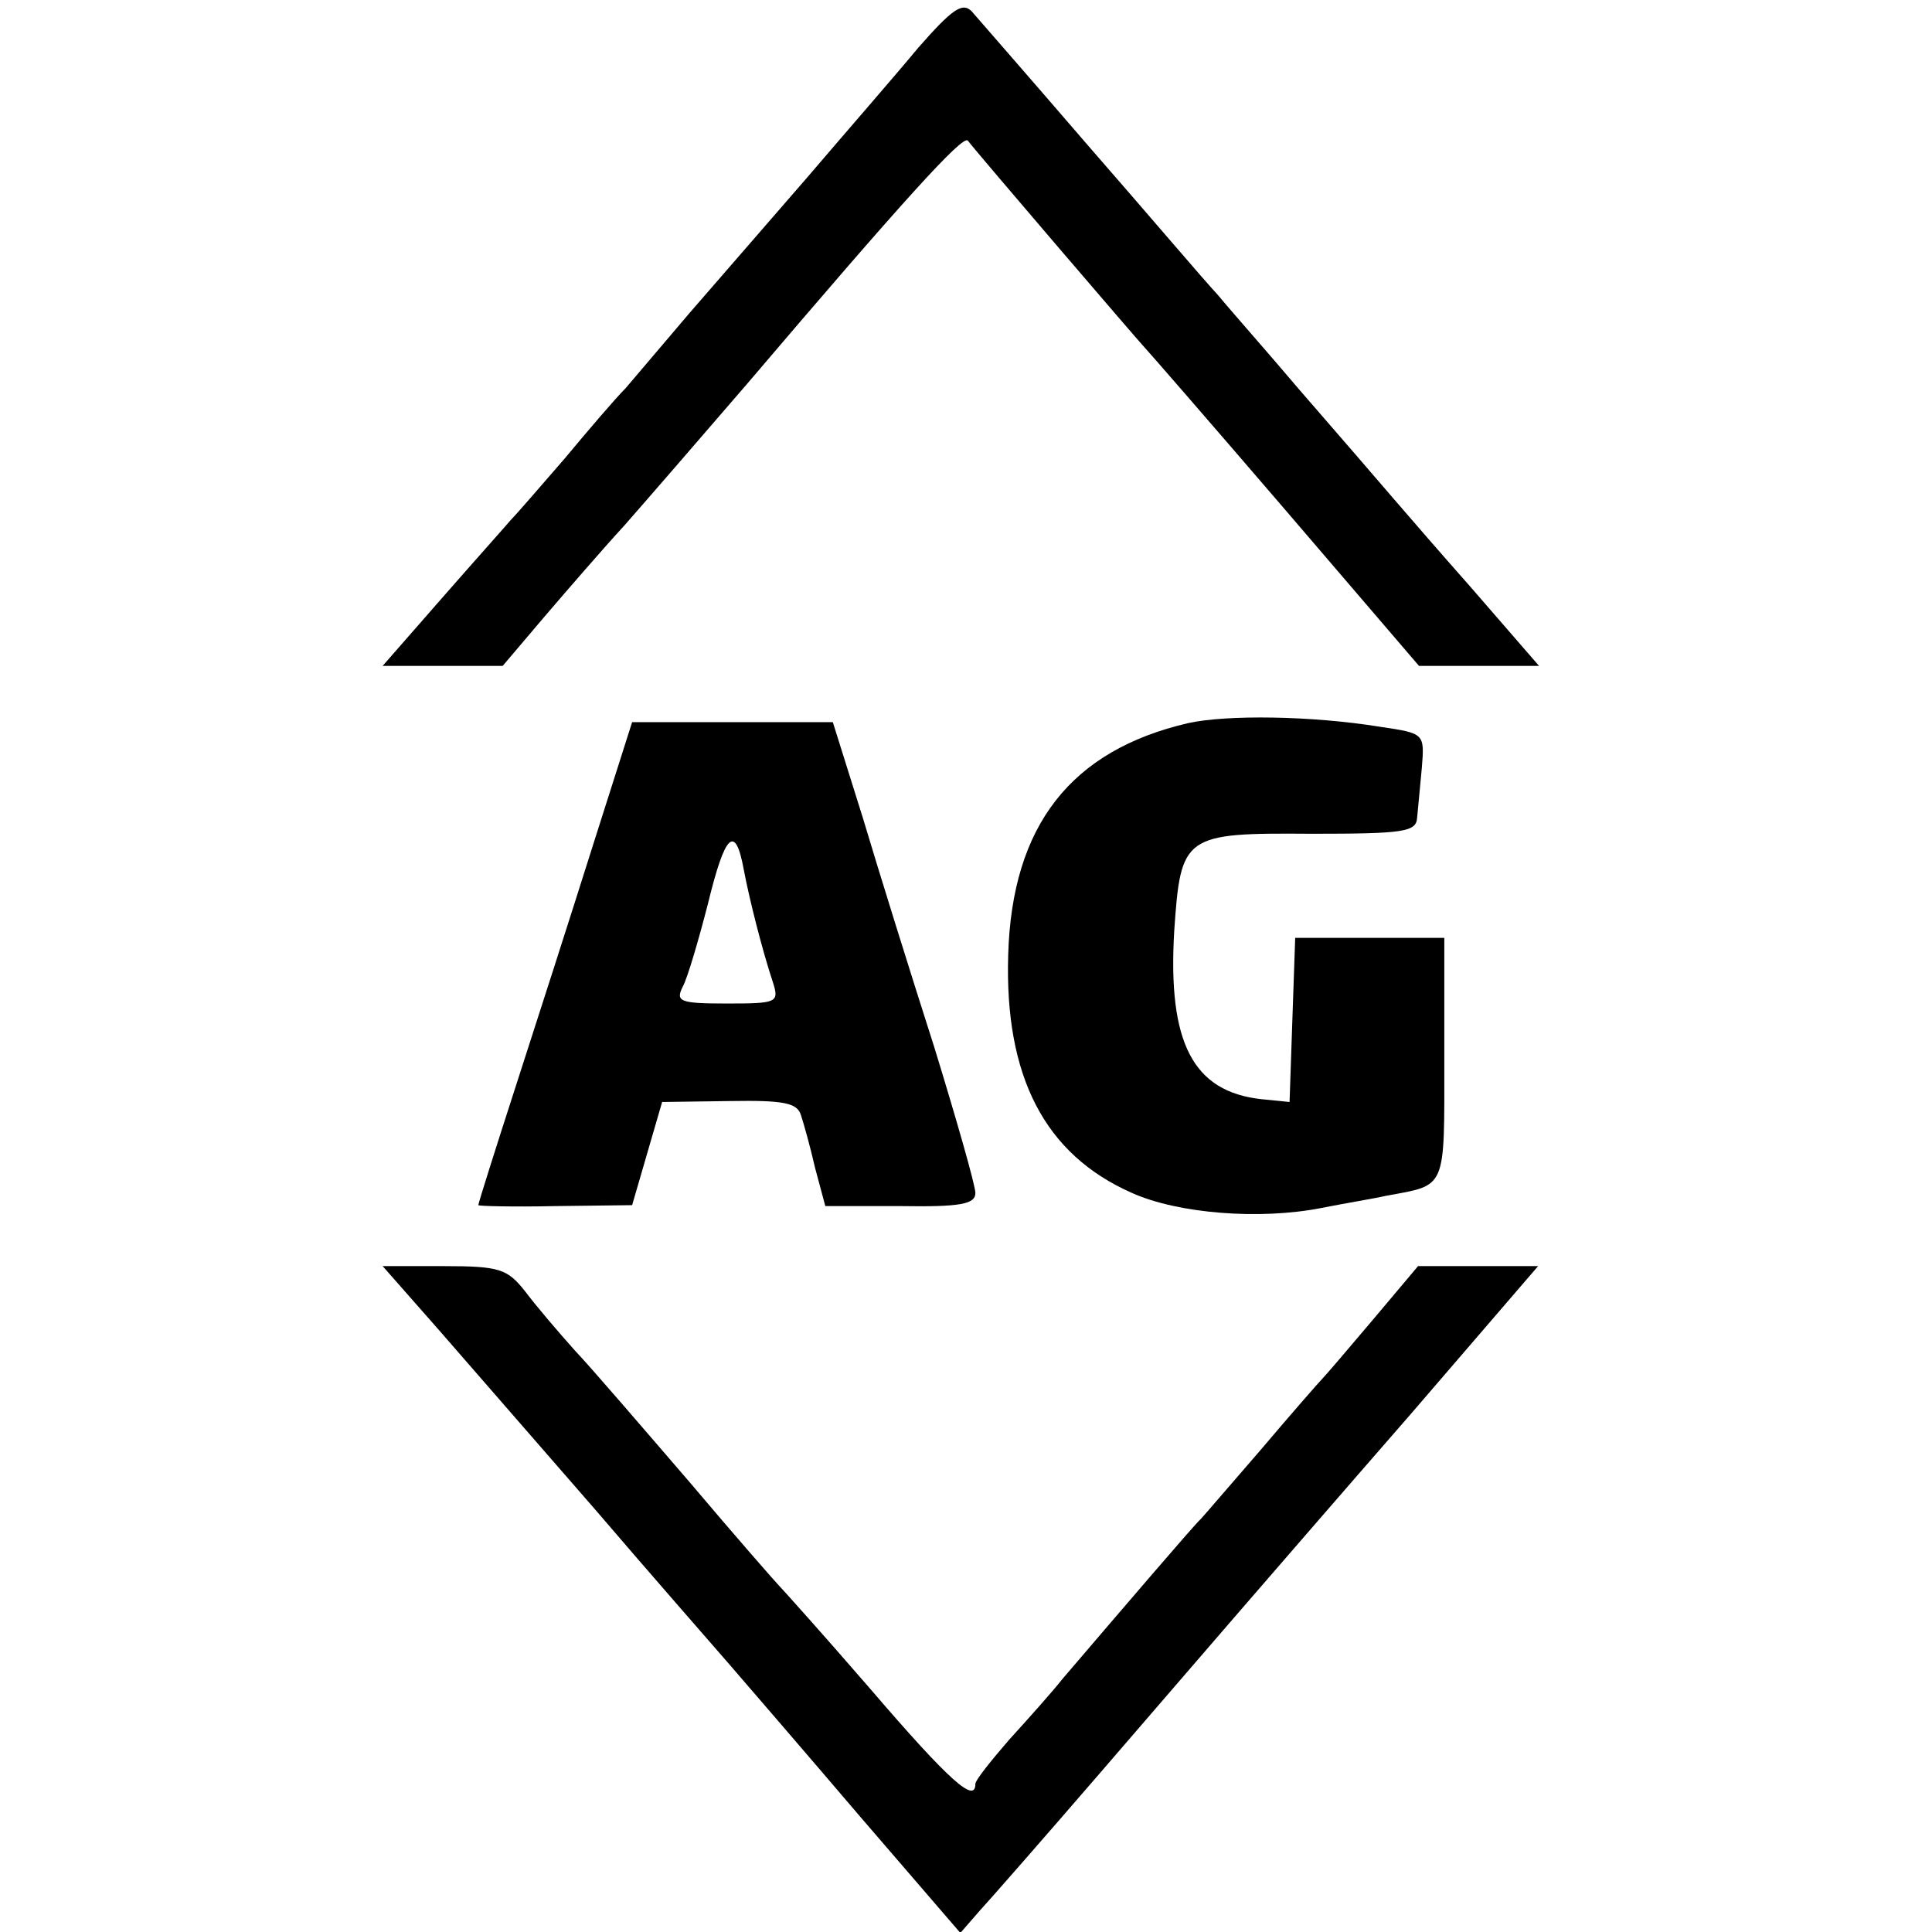
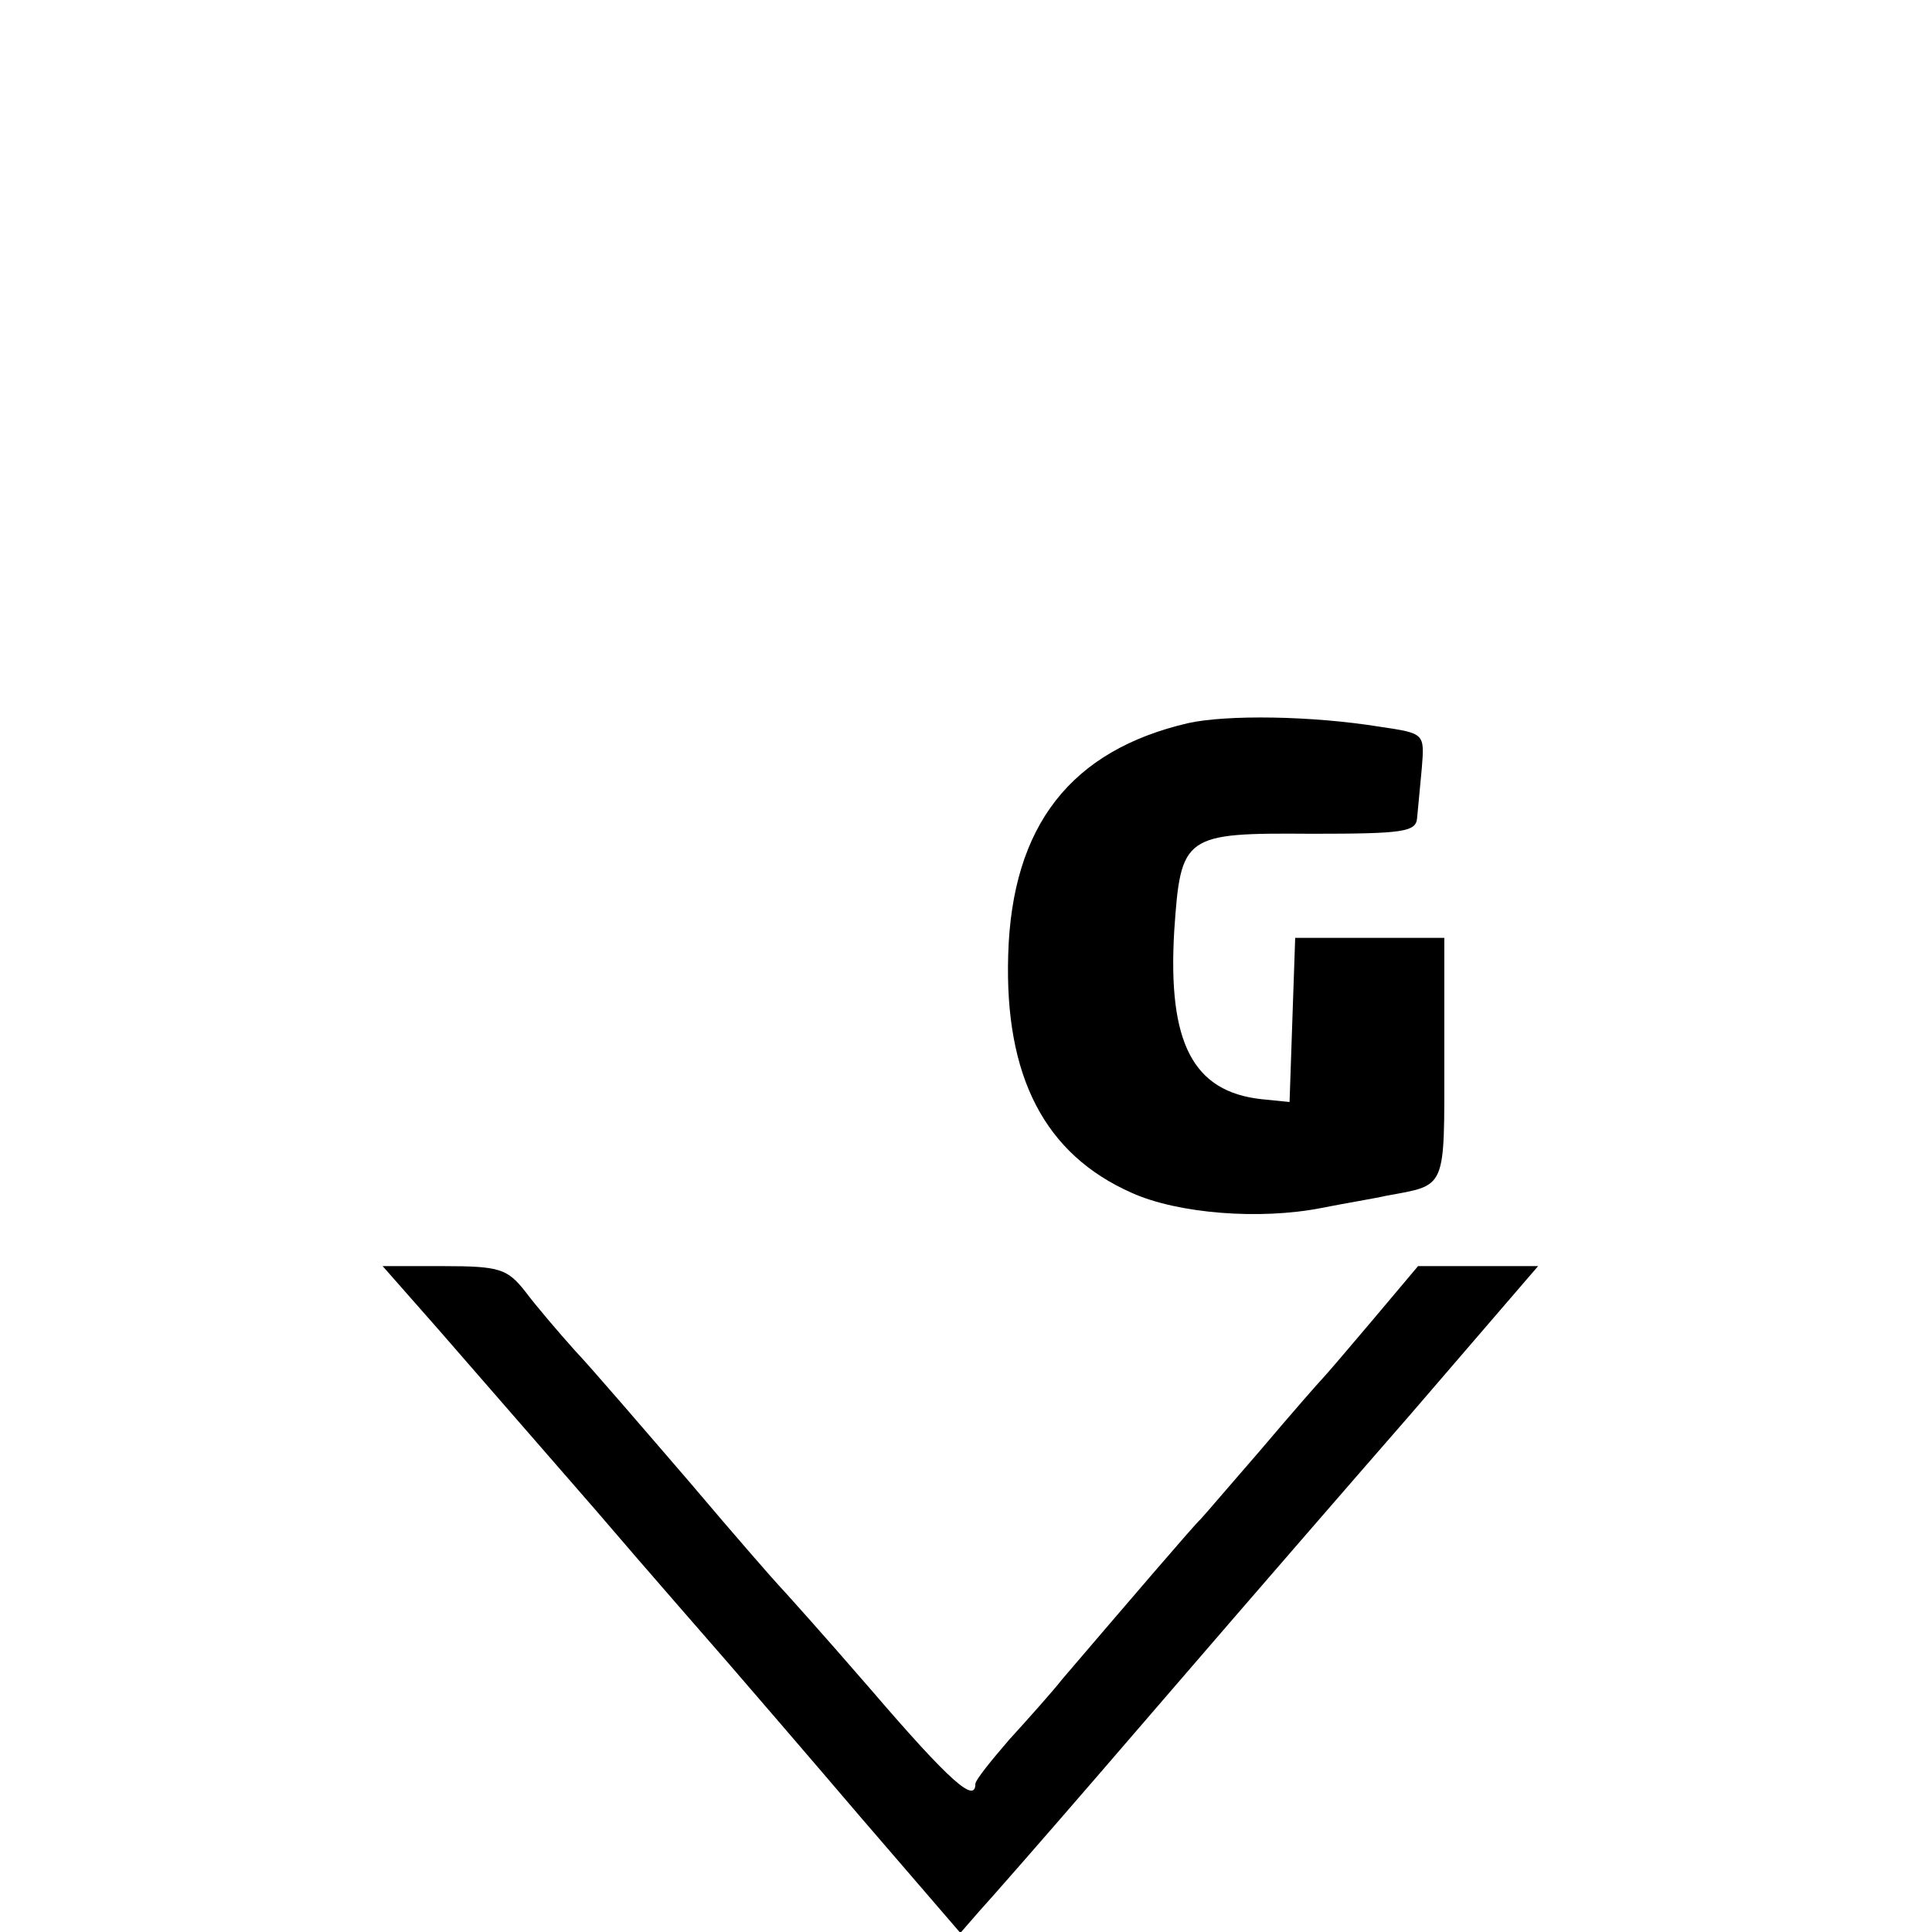
<svg xmlns="http://www.w3.org/2000/svg" version="1.0" width="206pt" height="206pt" viewBox="0 0 206 206" preserveAspectRatio="xMidYMid meet">
  <g transform="translate(0,206) scale(0.1,-0.1)" fill="#000000" stroke="none">
-     <path d="M979 2009 c-24 -29 -78 -91 -119 -139 -41 -47 -97 -112 -125 -144 -27 -32 -58 -68 -68 -80 -11 -11 -40 -45 -65 -75 -26 -30 -51 -59 -57 -65 -5 -6 -39 -44 -74 -84 l-63 -72 64 0 64 0 45 53 c24 28 62 72 85 97 22 25 80 92 130 150 166 195 231 267 236 260 9 -12 183 -215 188 -220 3 -3 70 -80 149 -172 l144 -168 64 0 64 0 -72 83 c-75 85 -84 97 -184 212 -33 39 -72 83 -86 100 -15 16 -77 89 -139 160 -62 72 -118 136 -124 143 -10 10 -21 2 -57 -39z" />
    <path d="M1267 1289 c-125 -29 -188 -109 -192 -247 -4 -130 39 -213 132 -254 49 -22 136 -29 202 -16 25 5 56 10 69 13 65 12 62 5 62 146 l0 129 -80 0 -79 0 -3 -87 -3 -88 -30 3 c-73 8 -100 60 -93 179 7 103 10 105 147 104 98 0 111 2 112 17 1 9 3 33 5 53 3 37 3 37 -44 44 -74 12 -164 13 -205 4z" />
-     <path d="M632 1158 c-23 -73 -60 -188 -82 -256 -22 -68 -40 -125 -40 -127 0 -1 37 -2 82 -1 l82 1 16 55 16 55 72 1 c58 1 72 -2 76 -15 3 -9 10 -34 15 -56 l11 -41 80 0 c64 -1 80 2 80 14 0 8 -20 78 -44 156 -25 78 -59 187 -76 244 l-32 102 -107 0 -107 0 -42 -132z m161 -25 c6 -32 20 -87 31 -120 7 -22 5 -23 -49 -23 -50 0 -55 2 -47 18 5 9 17 50 27 89 18 74 29 85 38 36z" />
    <path d="M467 643 c33 -38 108 -124 168 -193 59 -69 124 -143 143 -165 19 -22 82 -95 140 -163 l106 -123 20 23 c12 13 68 77 125 143 57 66 125 145 151 175 26 30 109 126 184 212 l136 158 -64 0 -64 0 -48 -57 c-27 -32 -51 -60 -54 -63 -3 -3 -32 -36 -65 -75 -33 -38 -62 -72 -65 -75 -5 -4 -82 -94 -147 -170 -11 -14 -37 -43 -57 -65 -19 -22 -36 -43 -36 -47 0 -21 -26 1 -111 100 -51 59 -96 109 -99 112 -3 3 -46 52 -95 110 -50 58 -104 121 -122 140 -17 19 -41 47 -53 63 -19 24 -27 27 -87 27 l-65 0 59 -67z" />
  </g>
</svg>